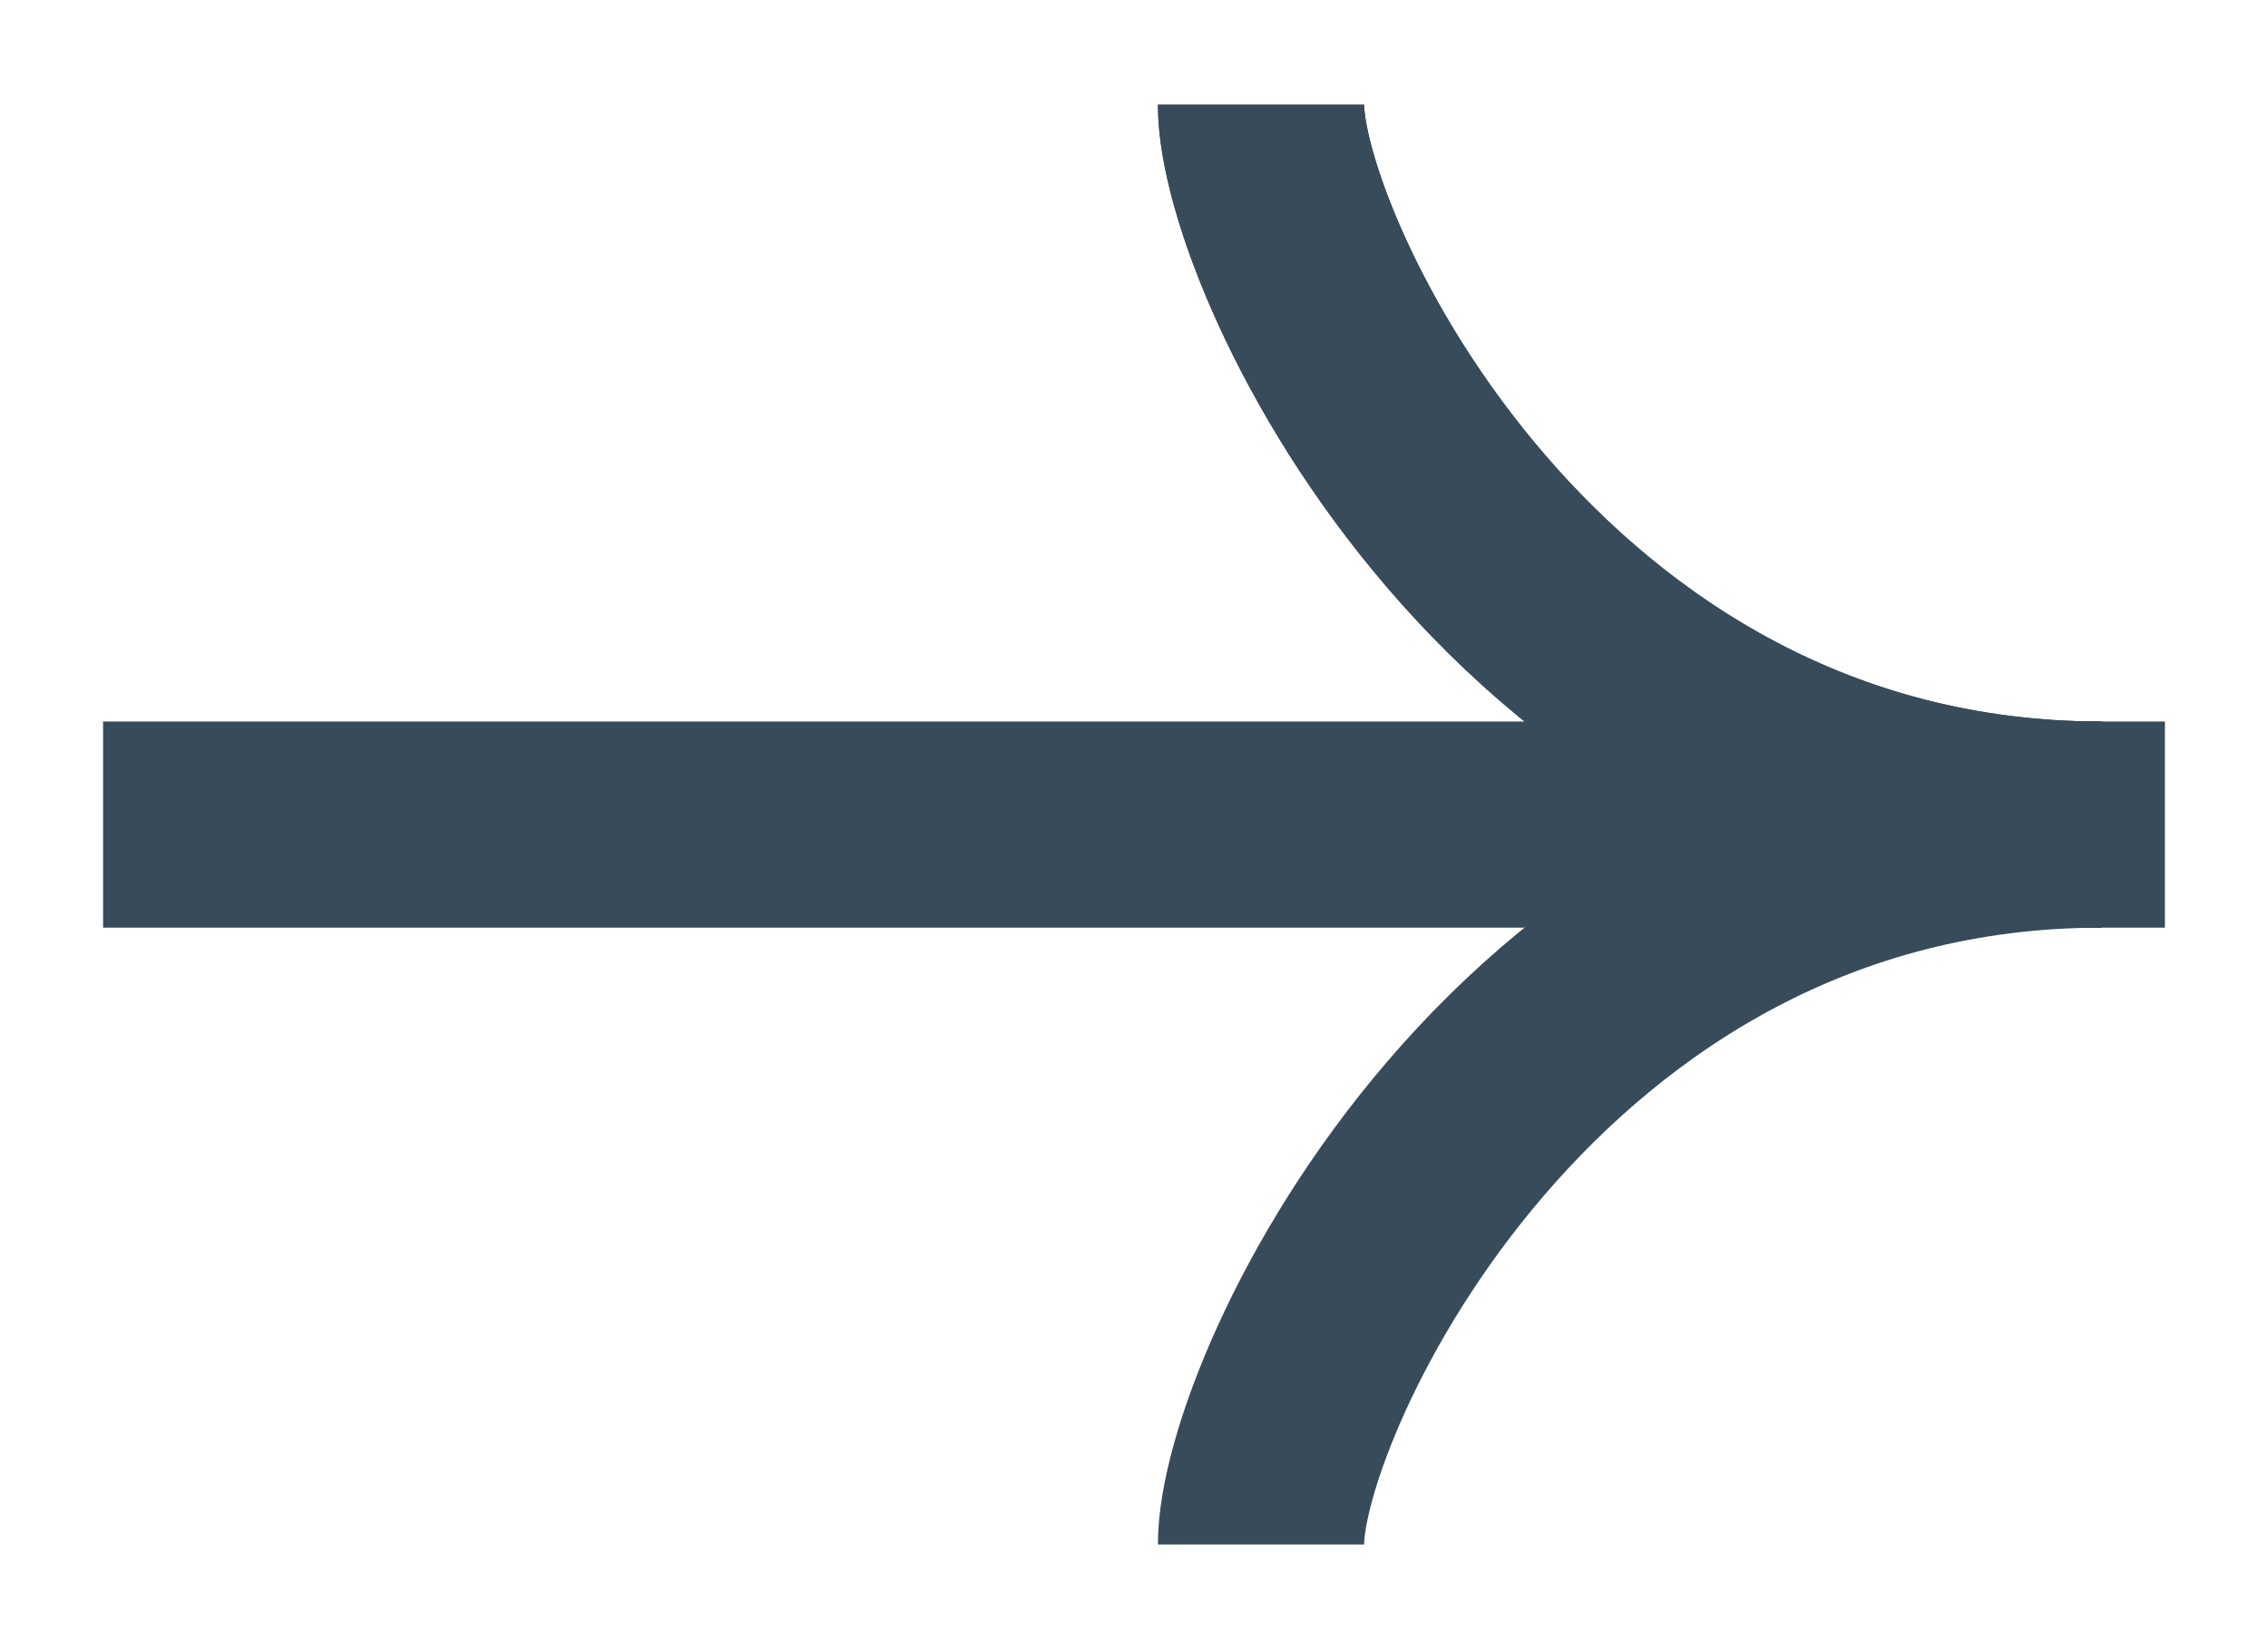
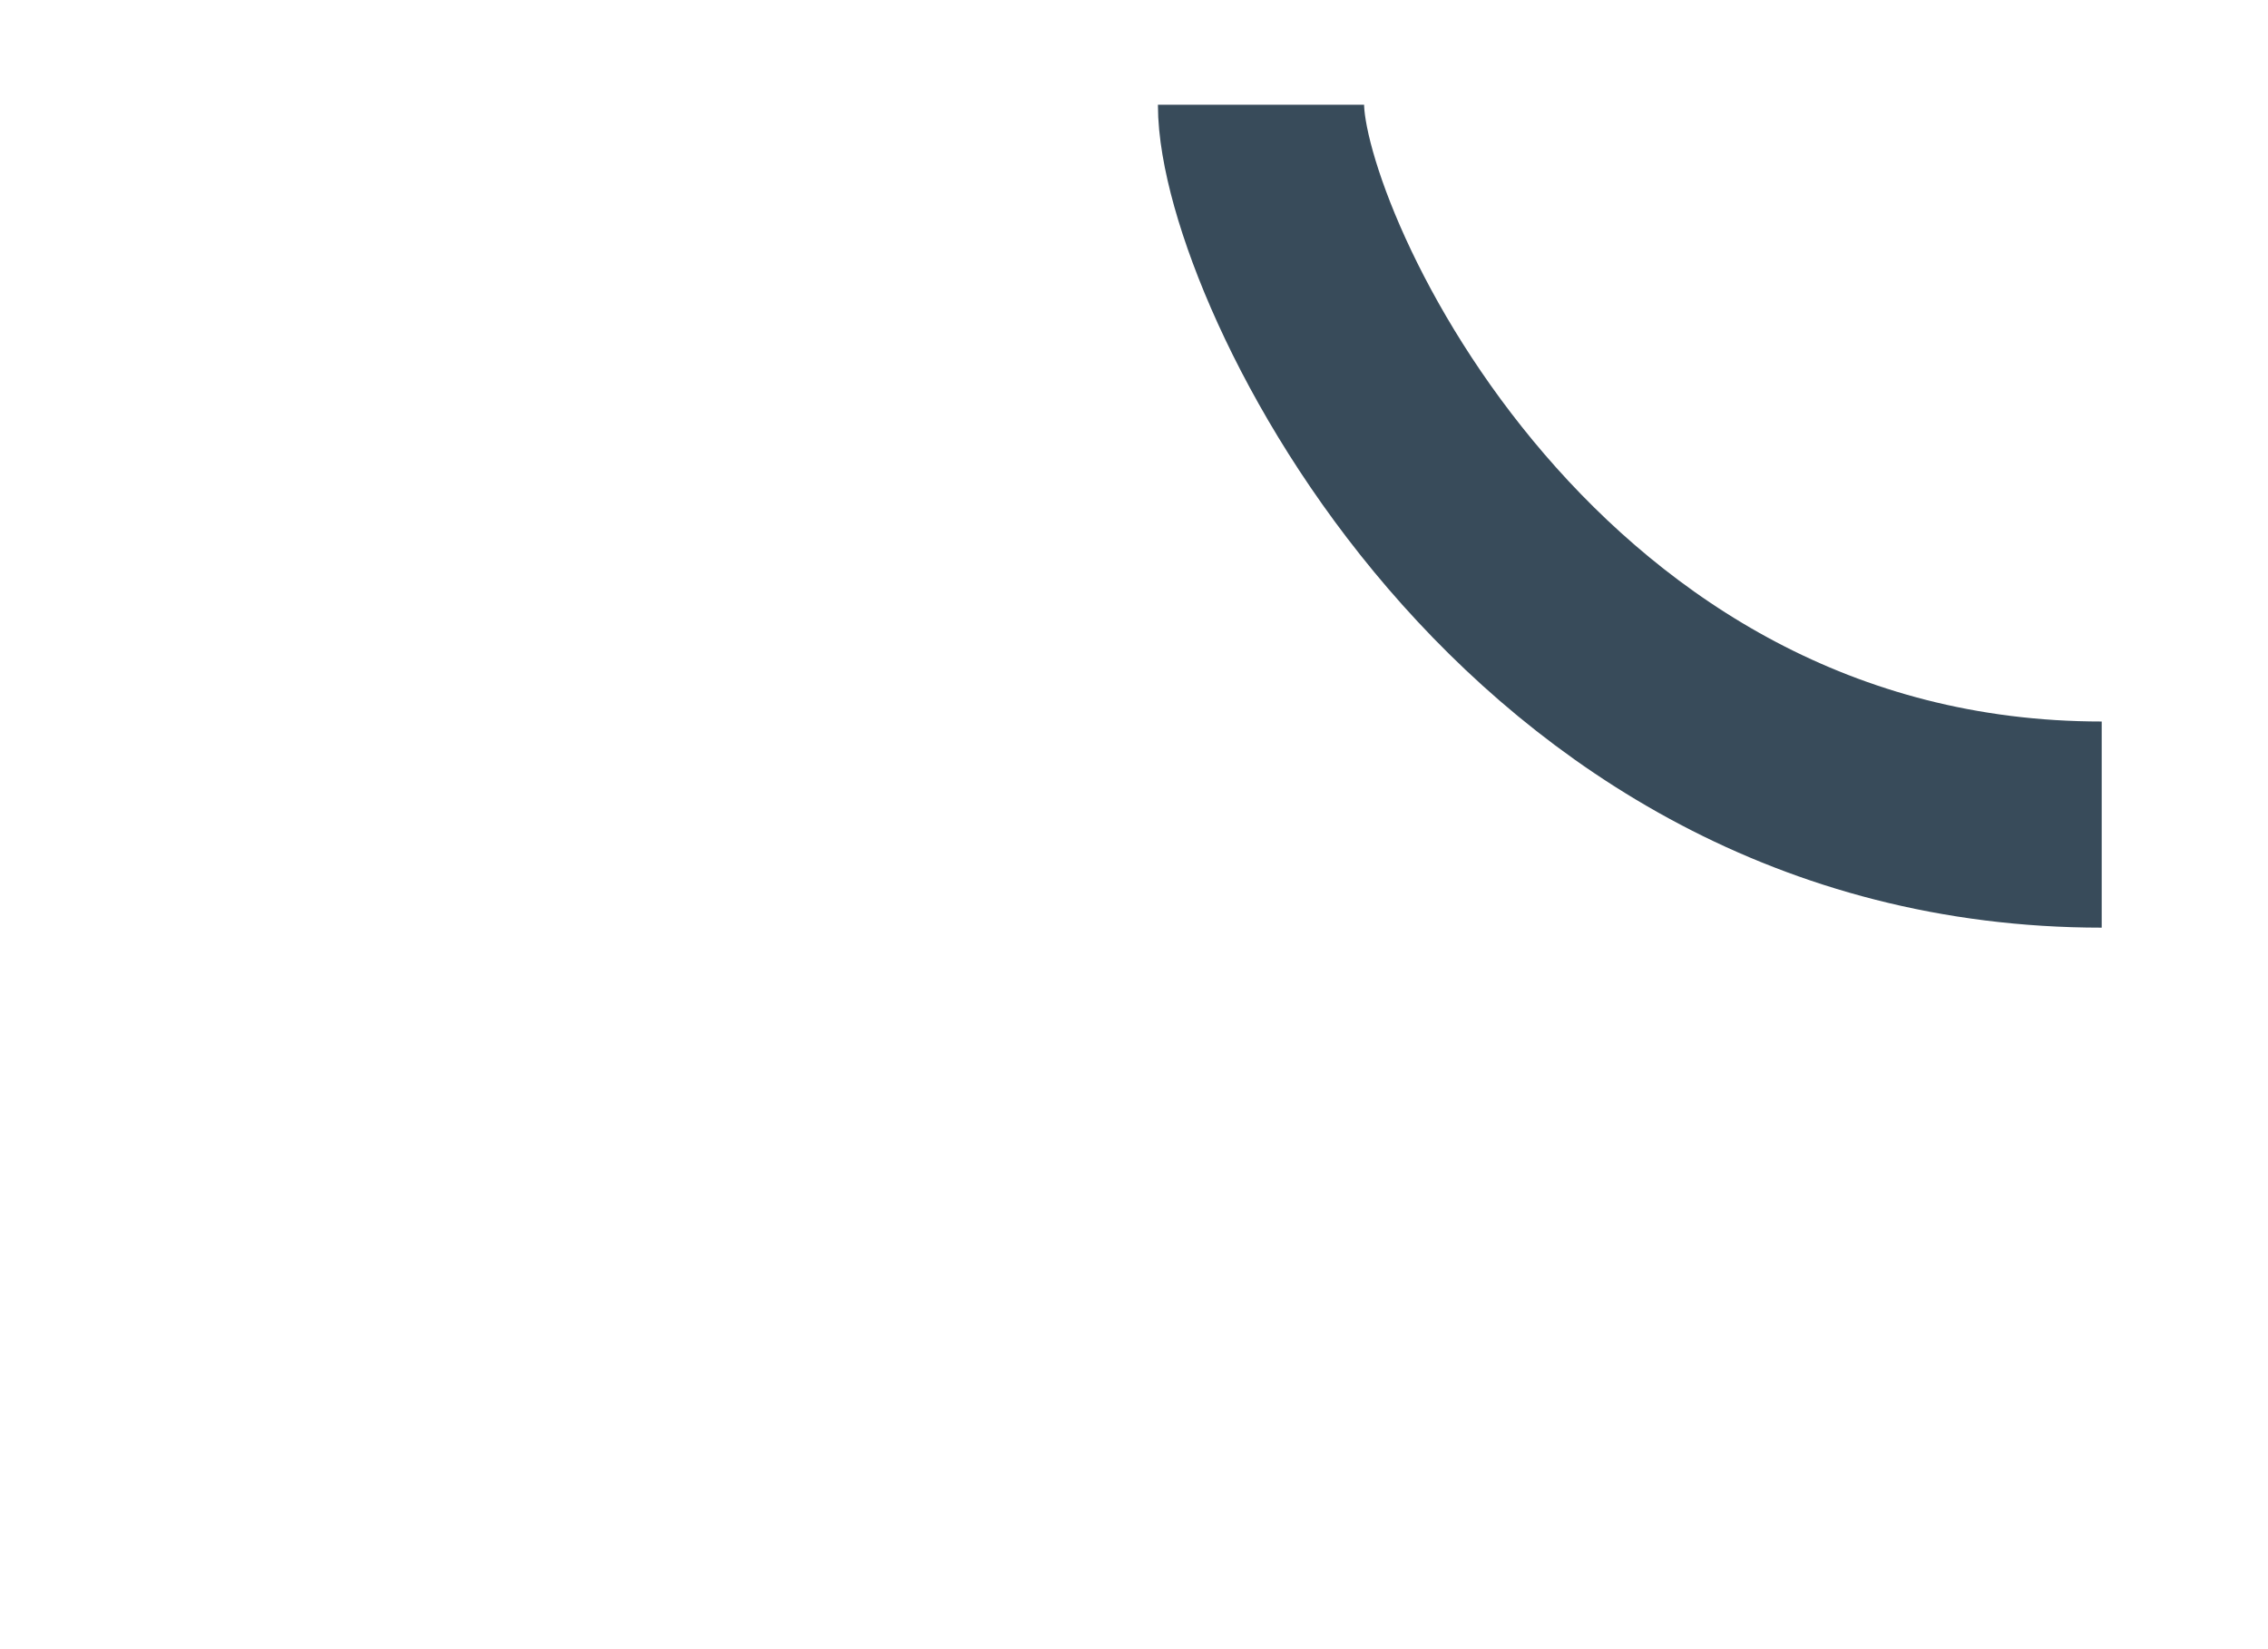
<svg xmlns="http://www.w3.org/2000/svg" version="1.0" id="Calque_1" x="0px" y="0px" width="22px" height="16px" viewBox="0 0 22 16" enable-background="new 0 0 22 16" xml:space="preserve">
  <g>
-     <line fill="none" stroke="#384B5A" stroke-width="2" stroke-miterlimit="10" x1="21" y1="8" x2="1" y2="8" />
    <path fill="none" stroke="#384B5A" stroke-width="2" stroke-miterlimit="10" d="M12.232,1.016C12.232,2.48,14.82,8,20.387,8" />
-     <path fill="none" stroke="#384B5A" stroke-width="2" stroke-miterlimit="10" d="M12.232,1.016C12.232,2.48,14.82,8,20.387,8" />
-     <path fill="none" stroke="#384B5A" stroke-width="2" stroke-miterlimit="10" d="M12.232,14.984C12.232,13.52,14.82,8,20.387,8" />
  </g>
</svg>